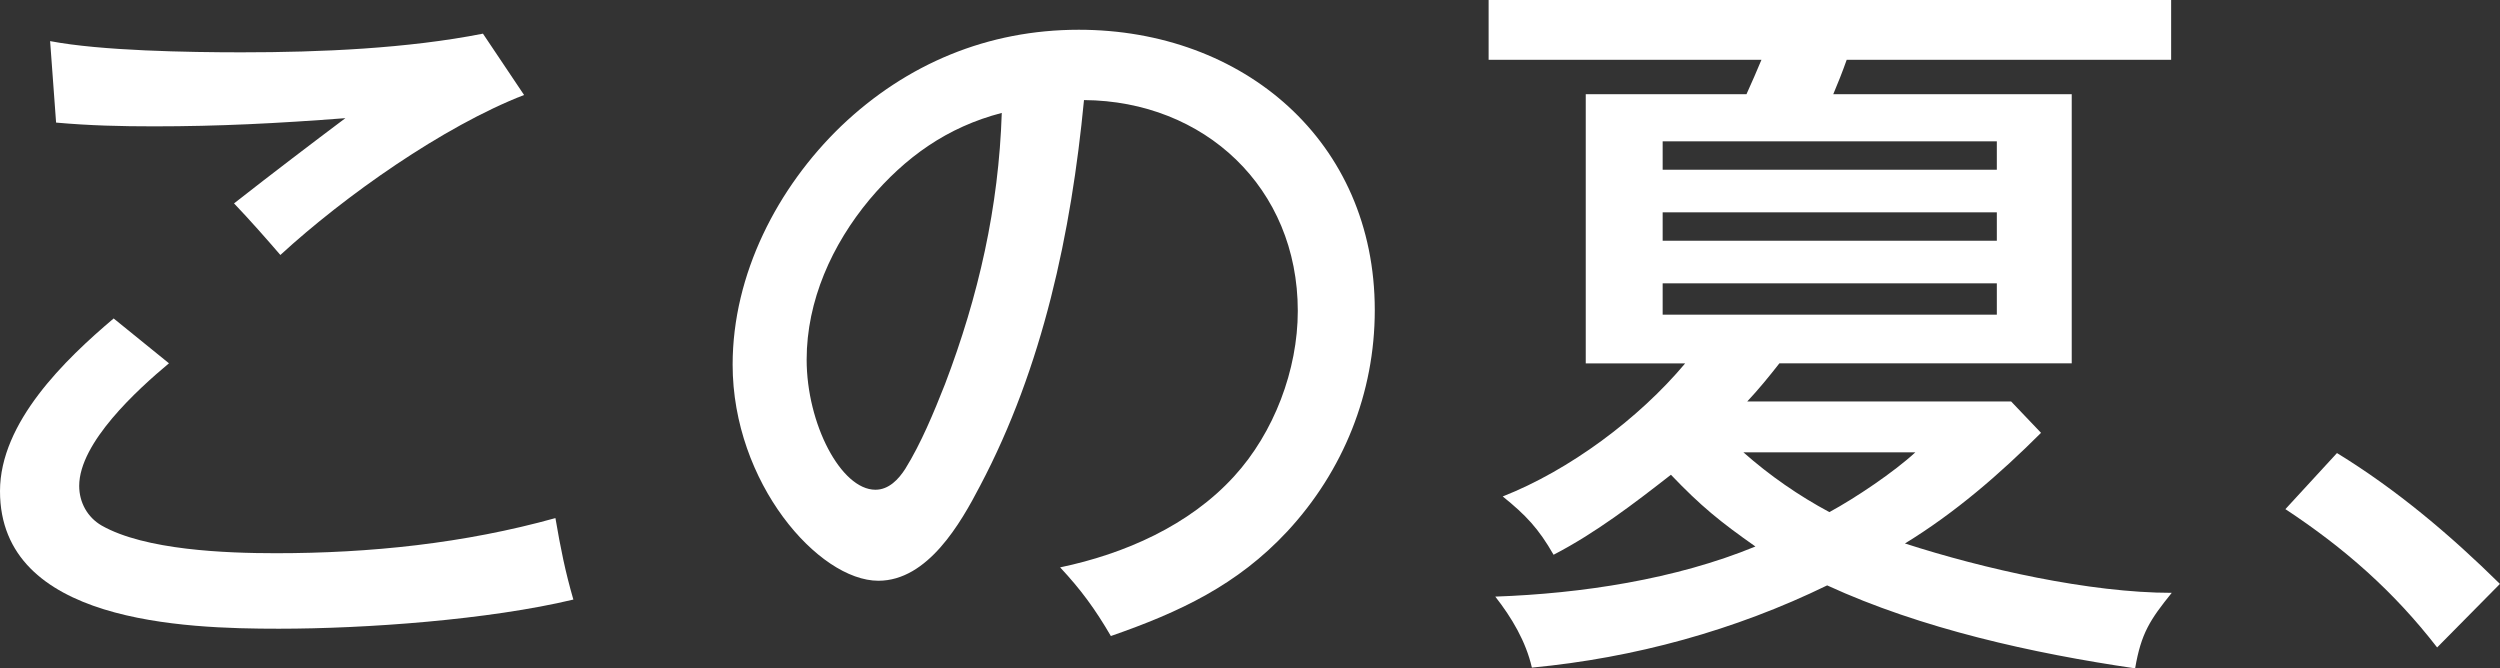
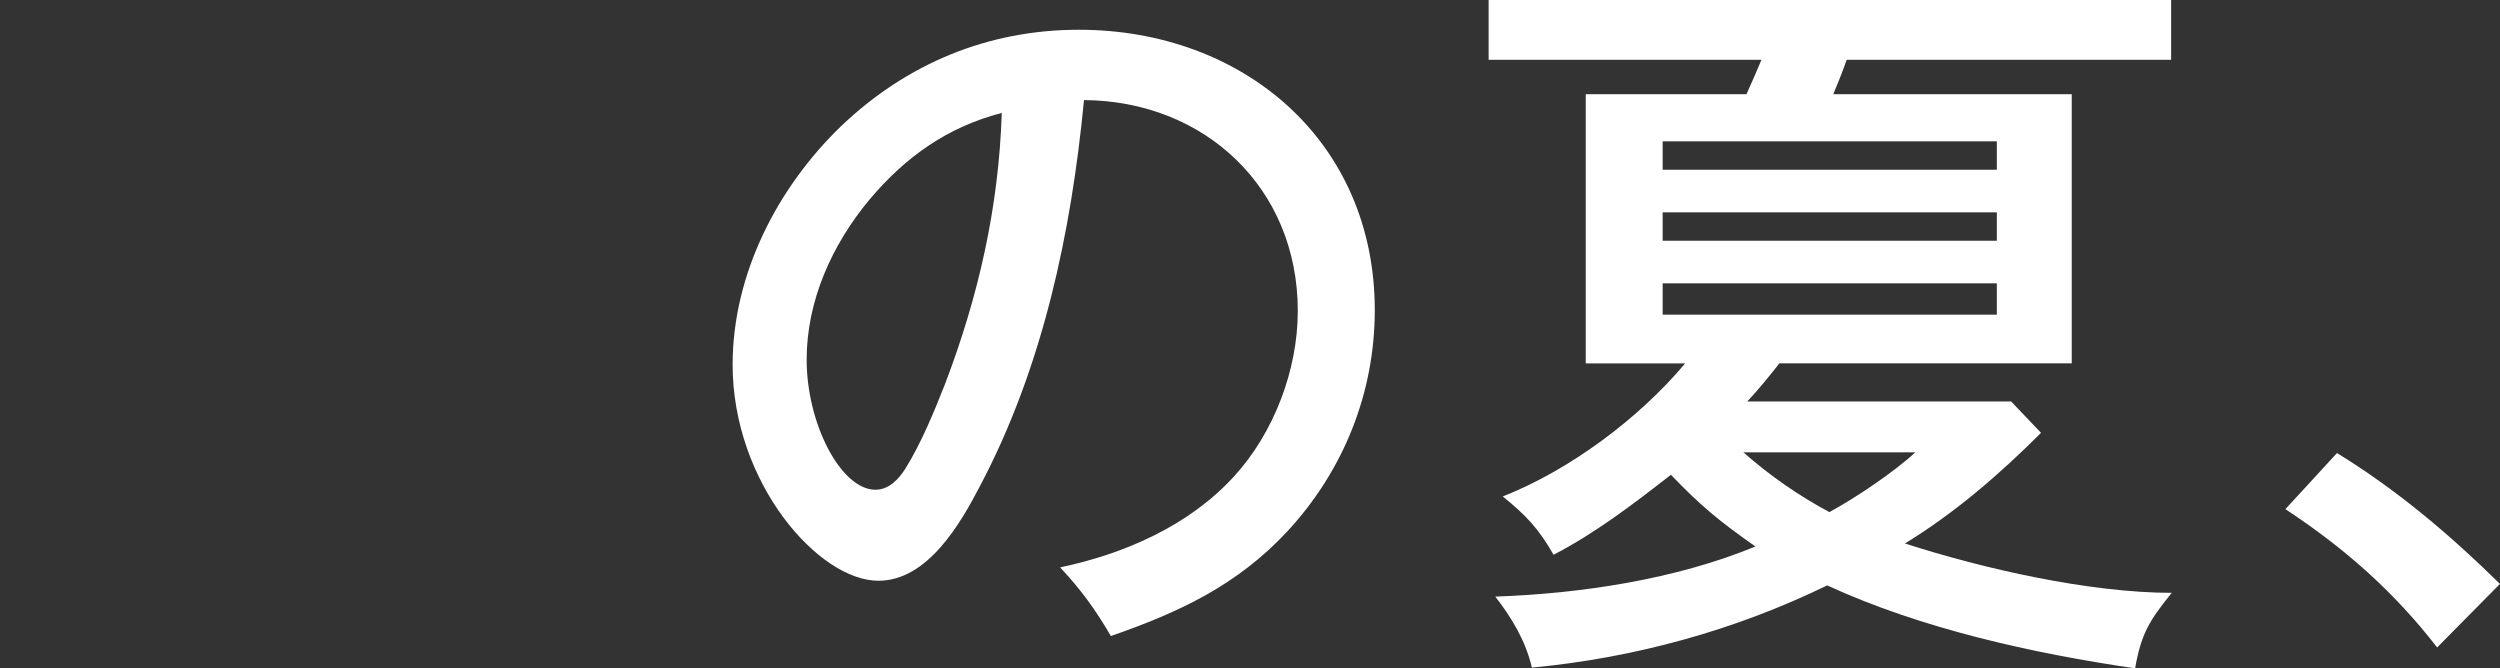
<svg xmlns="http://www.w3.org/2000/svg" id="_レイヤー_2" viewBox="0 0 372.19 99.5">
  <rect x="0" y="0" width="372.19" height="99.5" fill="#333333" stroke="none" />
  <defs>
    <style>.cls-1{fill:#fff;}</style>
  </defs>
  <g id="design">
-     <path class="cls-1" d="M25.15,54.09c-4.67,3.9-13.36,11.8-13.36,18.25,0,2.45,1.22,4.67,3.34,5.9,6.46,3.67,18.48,4.12,25.93,4.12,14.02,0,28.05-1.45,41.63-5.23.78,4.56,1.45,7.9,2.67,12.13-12.58,3.01-30.83,4.34-43.85,4.34-14.13,0-41.51-.89-41.51-20.48,0-10.24,9.68-19.59,16.92-25.71l8.24,6.68ZM36.06,7.79c11.57,0,24.6-.56,35.84-2.78l6.12,9.13c-12.02,4.67-26.71,15.03-36.28,23.82-2.11-2.45-4.56-5.23-6.9-7.68,5.68-4.45,11.69-9.02,16.58-12.69-10.13.78-18.92,1.22-28.49,1.22-4.9,0-9.57-.11-14.58-.56l-.89-12.13c7.57,1.45,20.59,1.67,28.6,1.67Z" />
    <path class="cls-1" d="M157.82,84.47c9.57-2,19.25-6.23,25.93-13.58,5.9-6.46,9.46-15.8,9.46-24.6,0-18.36-13.91-31.27-31.83-31.39-1.89,19.7-6.12,39.73-15.47,57.43-2.89,5.56-7.79,14.13-15.14,14.13-8.9,0-21.7-14.58-21.7-32.17,0-13.47,6.68-26.38,16.14-35.5,9.79-9.35,21.93-14.36,35.39-14.36,24.49,0,44.07,16.58,44.07,41.74,0,12.35-4.67,23.93-13.02,32.94-7.46,8.01-16.03,12.02-26.27,15.58-2.34-4.01-4.45-6.9-7.57-10.24ZM129.44,29.72c-5.56,6.68-9.35,15.03-9.35,23.82,0,9.57,5.12,19.37,10.24,19.37,2,0,3.45-1.56,4.45-3.12,2.34-3.78,4.23-8.35,5.9-12.58,5.01-13.13,8.01-26.38,8.46-40.4-8.12,2.11-14.36,6.57-19.7,12.91Z" />
-     <path class="cls-1" d="M323.32,88.26c-3.23,4.01-4.56,6.01-5.45,11.24-15.25-2.23-31.83-5.9-45.85-12.35-13.69,6.68-28.71,10.8-43.96,12.24-.89-3.9-3.01-7.46-5.45-10.57,12.8-.45,26.82-2.56,38.73-7.46-5.23-3.67-8.12-6.01-12.58-10.68-5.56,4.34-11.24,8.68-17.47,11.91-2.23-3.9-4.12-5.9-7.57-8.68,9.91-3.9,20.26-11.57,27.16-19.81h-14.8V14.02h23.93c.67-1.45,1.67-3.78,2.23-5.12h-40.62V0h101.61v8.9h-48.3c-.67,1.89-1.34,3.56-2,5.12h35.5v40.07h-43.52c-1.56,2-3.12,3.9-4.79,5.68h39.29l4.45,4.67c-6.12,6.12-12.8,11.91-20.26,16.47,11.69,3.78,27.49,7.35,39.73,7.35ZM297.28,21.04h-49.75v4.23h49.75v-4.23ZM247.53,31.61v4.23h49.75v-4.23h-49.75ZM247.53,42.18v4.67h49.75v-4.67h-49.75ZM285.15,67.34h-25.6c3.9,3.45,8.24,6.46,12.8,8.9,3.9-2.11,9.68-6.01,12.8-8.9Z" />
+     <path class="cls-1" d="M323.32,88.26c-3.23,4.01-4.56,6.01-5.45,11.24-15.25-2.23-31.83-5.9-45.85-12.35-13.69,6.68-28.71,10.8-43.96,12.24-.89-3.9-3.01-7.46-5.45-10.57,12.8-.45,26.82-2.56,38.73-7.46-5.23-3.67-8.12-6.01-12.58-10.68-5.56,4.34-11.24,8.68-17.47,11.91-2.23-3.9-4.12-5.9-7.57-8.68,9.91-3.9,20.26-11.57,27.16-19.81h-14.8V14.02h23.93c.67-1.45,1.67-3.78,2.23-5.12h-40.62V0h101.61v8.9h-48.3c-.67,1.89-1.34,3.56-2,5.12h35.5v40.07h-43.52c-1.56,2-3.12,3.9-4.79,5.68h39.29l4.45,4.67c-6.12,6.12-12.8,11.91-20.26,16.47,11.69,3.78,27.49,7.35,39.73,7.35ZM297.28,21.04h-49.75v4.23h49.75v-4.23ZM247.53,31.61v4.23h49.75v-4.23h-49.75ZM247.53,42.18v4.67h49.75v-4.67h-49.75ZM285.15,67.34h-25.6c3.9,3.45,8.24,6.46,12.8,8.9,3.9-2.11,9.68-6.01,12.8-8.9" />
    <path class="cls-1" d="M347.92,67.45c8.9,5.45,16.92,12.24,24.26,19.48l-9.35,9.46c-6.46-8.35-13.8-14.8-22.59-20.59l7.68-8.35Z" />
  </g>
</svg>